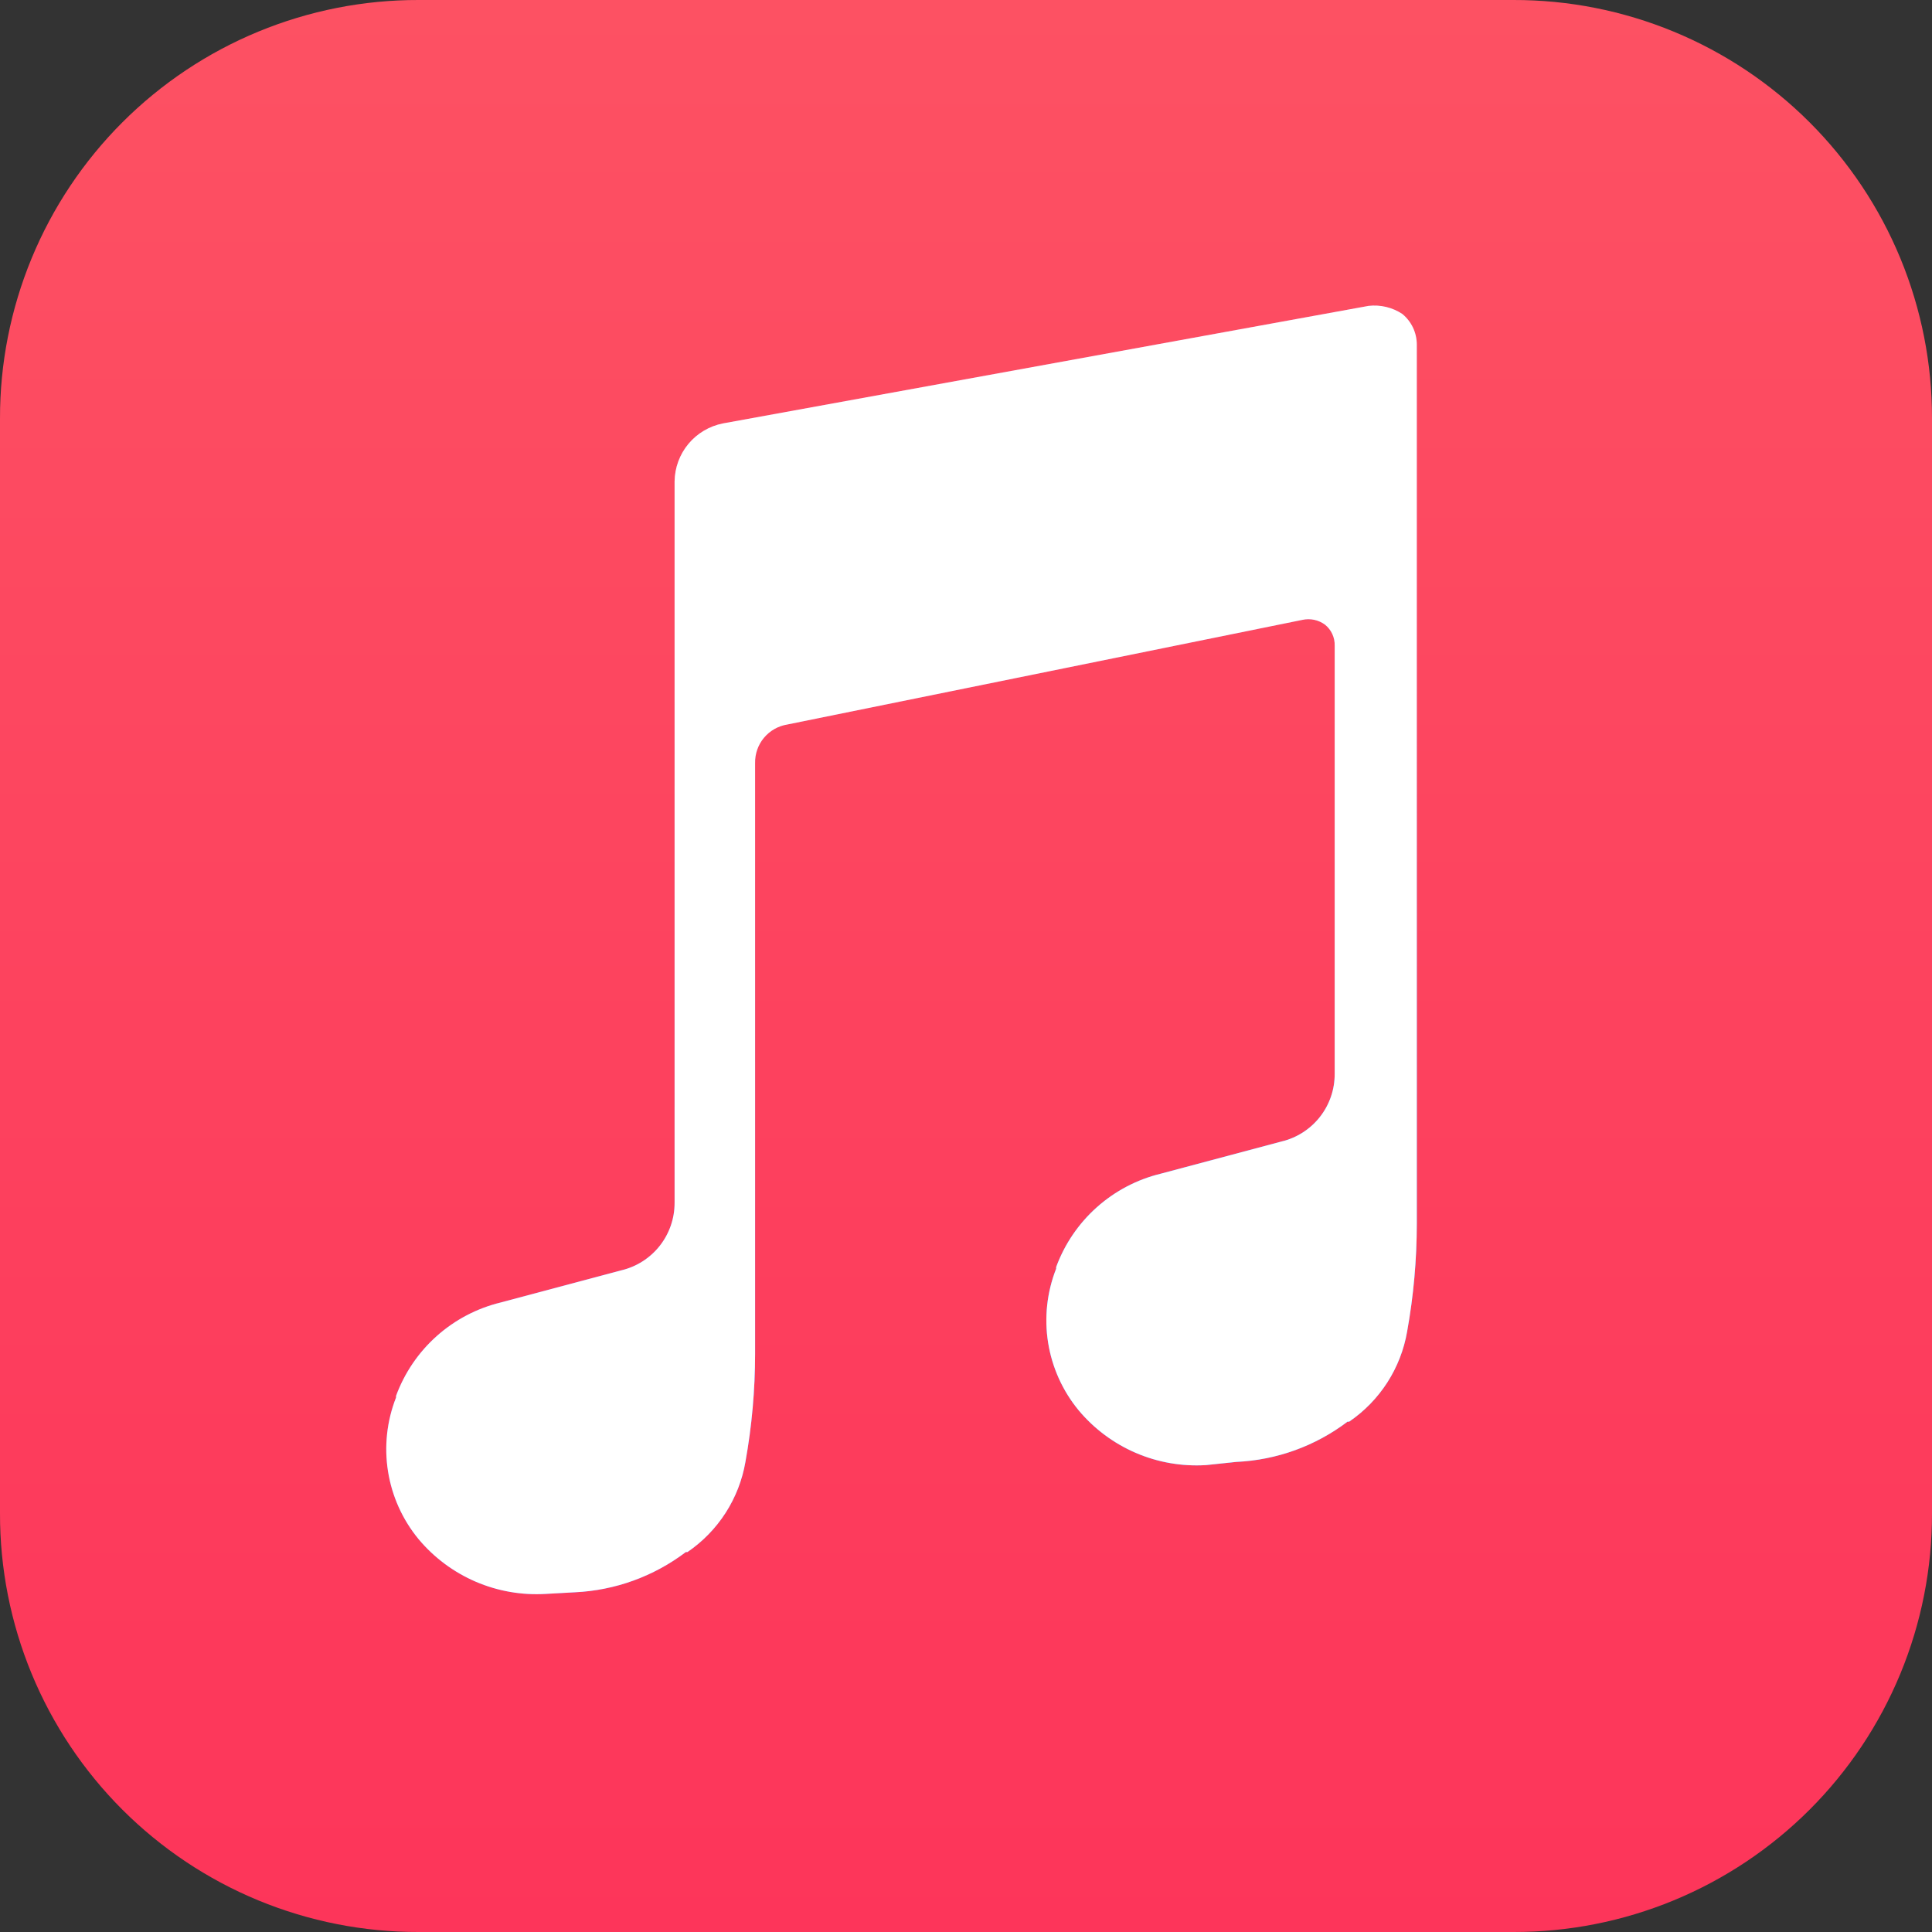
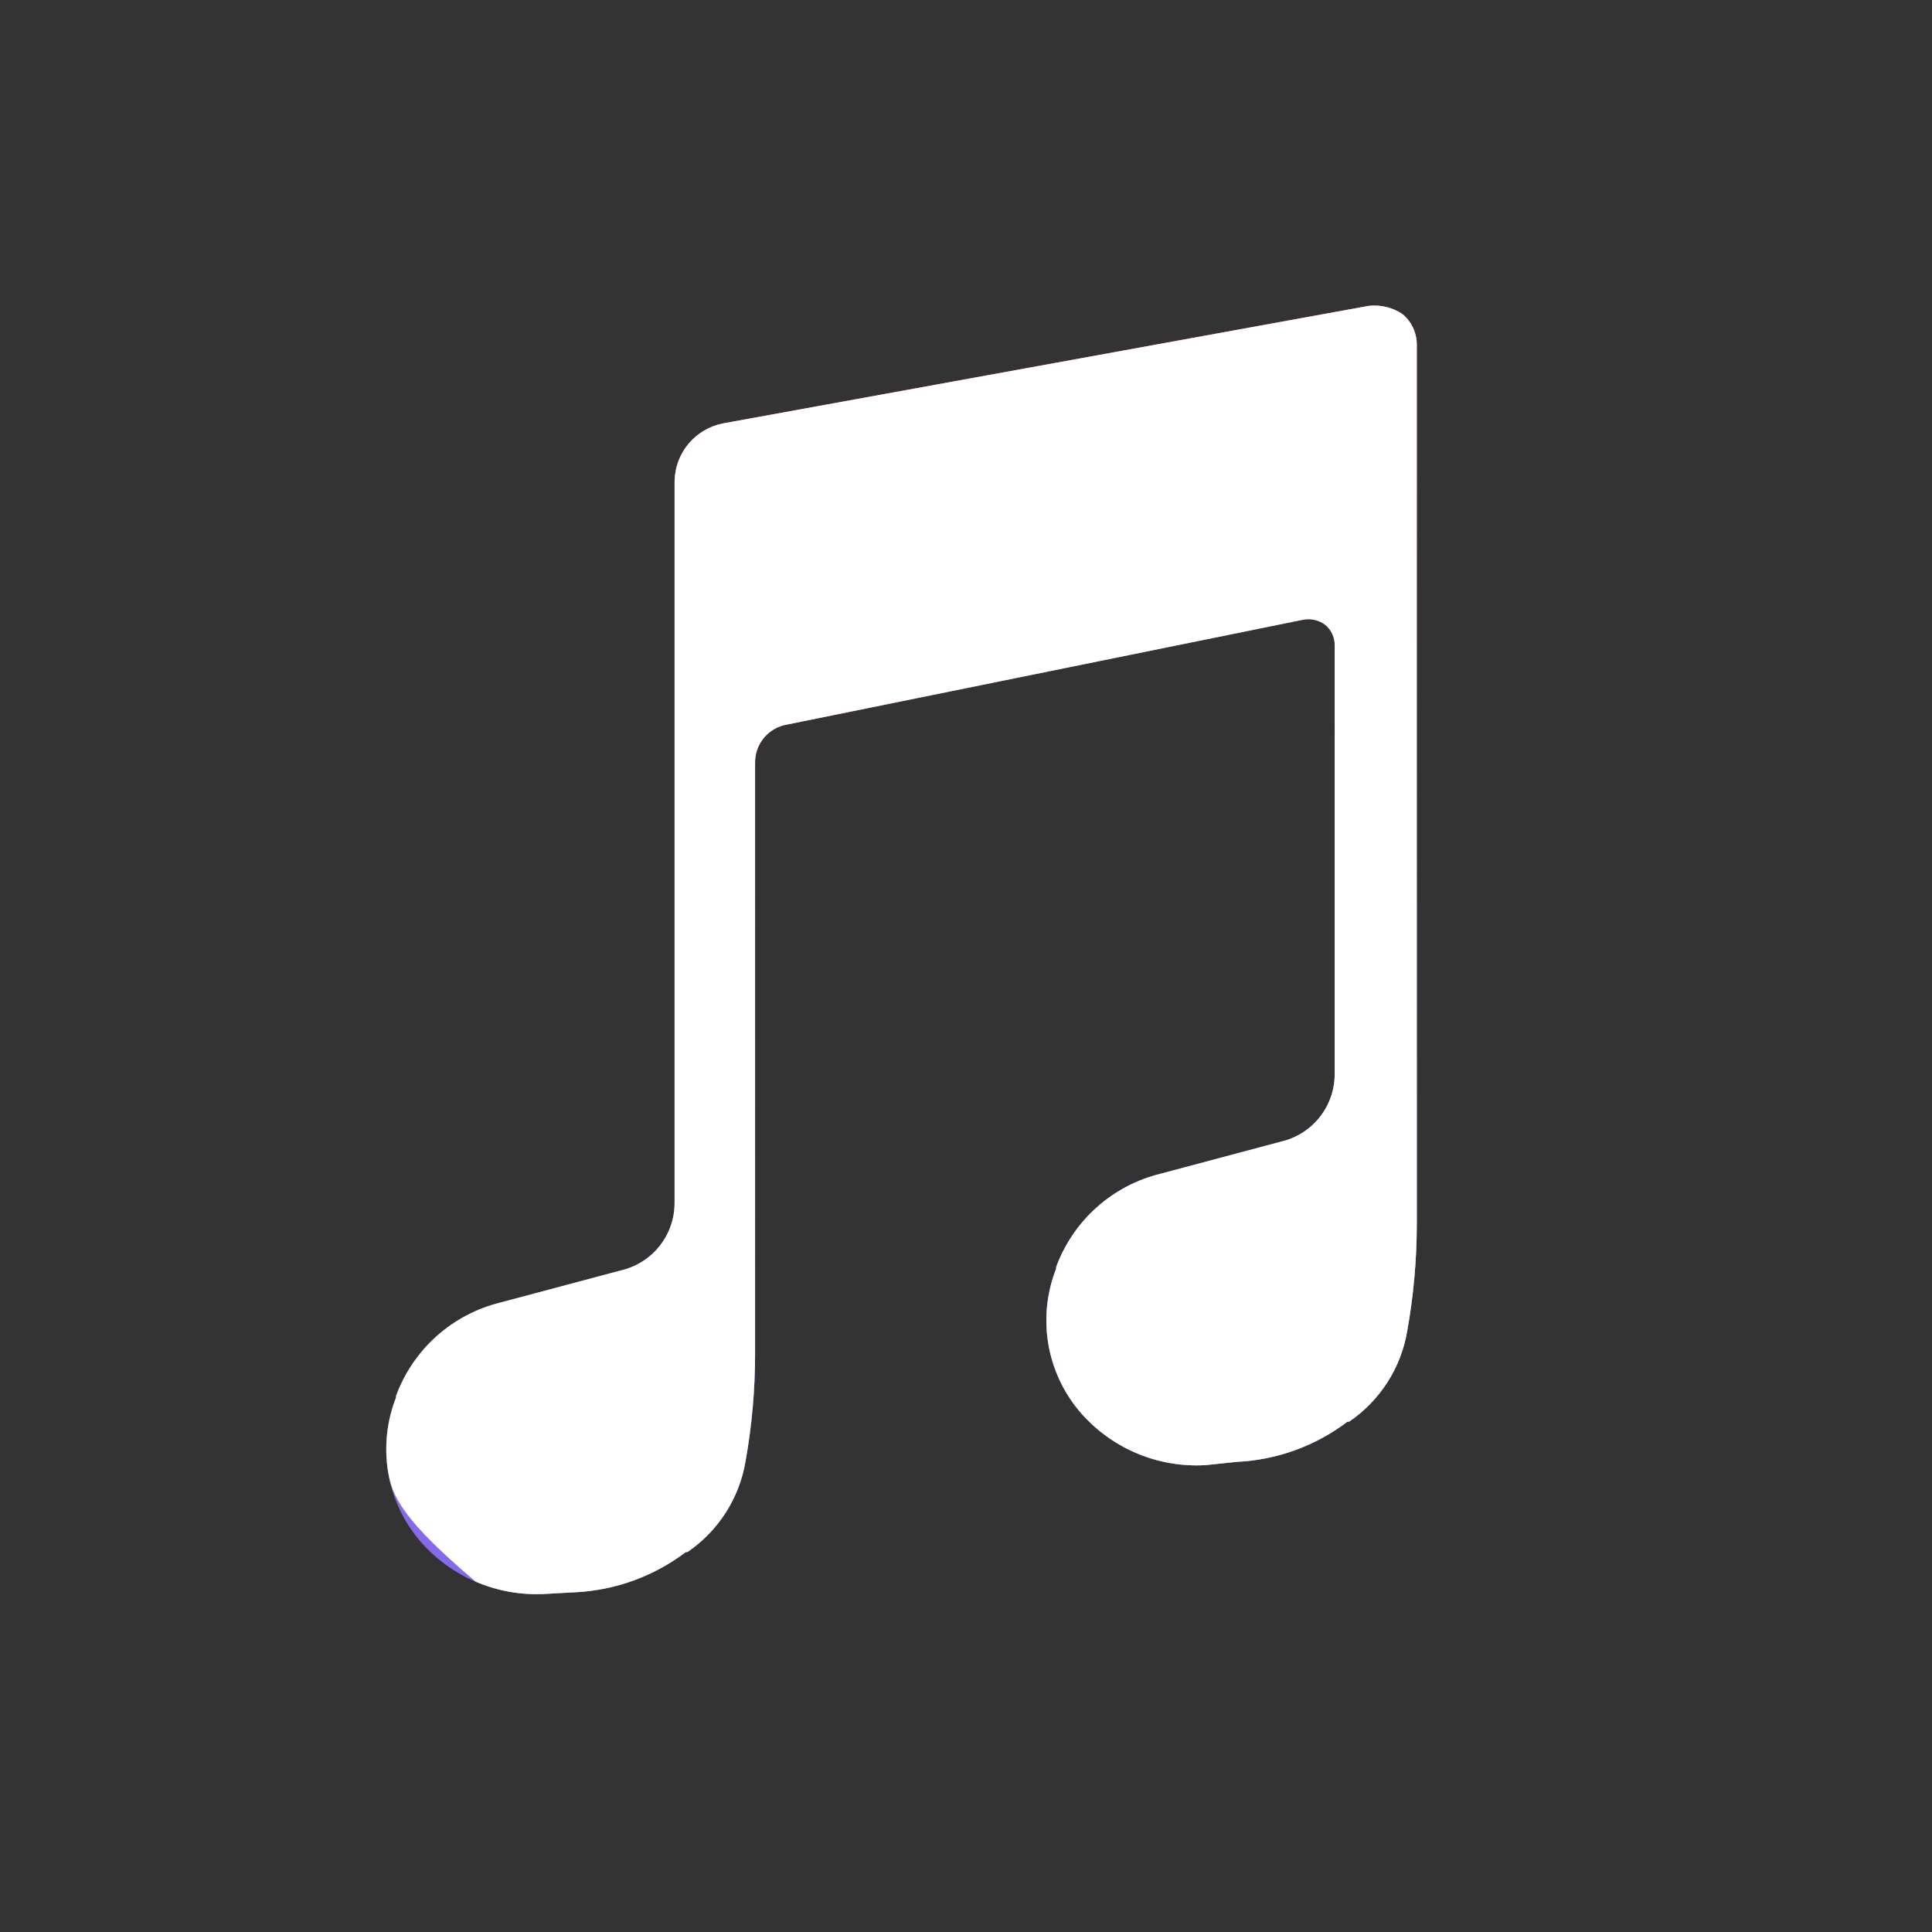
<svg xmlns="http://www.w3.org/2000/svg" width="120" height="120" viewBox="0 0 120 120" fill="none">
  <rect x="0" y="0" width="120" height="120" fill="#333333" stroke="none" />
  <g clip-path="url(#clip0_1403_158)">
-     <path fill-rule="evenodd" clip-rule="evenodd" d="M94 120H26C22.584 120.007 19.2 119.339 16.042 118.035C12.885 116.731 10.016 114.816 7.6 112.4C5.184 109.984 3.269 107.115 1.965 103.958C0.661 100.8 -0.007 97.416 5.1812e-05 94V26C-0.007 22.584 0.661 19.2 1.965 16.042C3.269 12.885 5.184 10.016 7.6 7.6C10.016 5.184 12.885 3.269 16.042 1.965C19.2 0.661 22.584 -0.007 26 5.1812e-05H94C97.416 -0.007 100.8 0.661 103.958 1.965C107.115 3.269 109.984 5.184 112.4 7.6C114.816 10.016 116.731 12.885 118.035 16.042C119.339 19.2 120.007 22.584 120 26V94C120.007 97.416 119.339 100.8 118.035 103.958C116.731 107.115 114.816 109.984 112.4 112.4C109.984 114.816 107.115 116.731 103.958 118.035C100.8 119.339 97.416 120.007 94 120Z" fill="url(#paint0_linear_1403_158)" />
    <path fill-rule="evenodd" clip-rule="evenodd" d="M88 72.5V76C87.999 78.247 87.798 80.489 87.4 82.7C87.206 83.827 86.787 84.904 86.169 85.866C85.55 86.828 84.745 87.656 83.8 88.3H83.7C81.706 89.813 79.3 90.685 76.8 90.8L74.9 91C73.409 91.091 71.917 90.831 70.545 90.241C69.173 89.65 67.959 88.746 67 87.6C66.002 86.392 65.347 84.938 65.1 83.391C64.854 81.843 65.027 80.258 65.6 78.8V78.7C66.124 77.274 66.991 75.998 68.124 74.987C69.258 73.975 70.624 73.258 72.1 72.9L79.6 70.9C80.543 70.675 81.383 70.138 81.982 69.375C82.581 68.613 82.905 67.67 82.9 66.7V61.6V40.1C82.907 39.852 82.856 39.605 82.752 39.38C82.648 39.154 82.493 38.956 82.3 38.8C82.101 38.653 81.874 38.551 81.632 38.499C81.391 38.447 81.141 38.448 80.9 38.5L48.9 45C48.333 45.091 47.818 45.384 47.45 45.825C47.082 46.266 46.887 46.826 46.9 47.4V81.6V84.1C46.899 86.347 46.698 88.589 46.3 90.8C46.106 91.927 45.687 93.004 45.069 93.966C44.45 94.928 43.645 95.755 42.7 96.4H42.6C40.606 97.913 38.2 98.785 35.7 98.9L33.9 99C32.409 99.091 30.917 98.831 29.545 98.241C28.173 97.65 26.959 96.746 26 95.6C25.003 94.392 24.347 92.938 24.101 91.391C23.854 89.843 24.027 88.258 24.6 86.8V86.7C25.124 85.274 25.991 83.998 27.124 82.987C28.258 81.975 29.623 81.258 31.1 80.9L38.6 78.9C39.543 78.675 40.383 78.138 40.982 77.375C41.581 76.613 41.905 75.67 41.9 74.7V69.6V29.9C41.911 29.047 42.215 28.224 42.761 27.568C43.308 26.913 44.063 26.465 44.9 26.3L85 19C85.737 18.914 86.481 19.091 87.1 19.5C87.381 19.731 87.607 20.021 87.763 20.349C87.918 20.678 87.999 21.037 88 21.4V72.5Z" fill="#BB58BB" />
    <path fill-rule="evenodd" clip-rule="evenodd" d="M88 72.5V76C87.999 78.247 87.798 80.489 87.4 82.7C87.206 83.827 86.787 84.904 86.169 85.866C85.55 86.828 84.745 87.656 83.8 88.3H83.7C81.706 89.813 79.3 90.685 76.8 90.8L74.9 91C73.409 91.091 71.917 90.831 70.545 90.241C69.173 89.65 67.959 88.746 67 87.6C66.002 86.392 65.347 84.938 65.1 83.391C64.854 81.843 65.027 80.258 65.6 78.8V78.7C66.124 77.274 66.991 75.998 68.124 74.987C69.258 73.975 70.624 73.258 72.1 72.9L79.6 70.9C80.543 70.675 81.383 70.138 81.982 69.375C82.581 68.613 82.905 67.67 82.9 66.7V61.6V40.1C82.907 39.852 82.856 39.605 82.752 39.38C82.648 39.154 82.493 38.956 82.3 38.8C82.101 38.653 81.874 38.551 81.632 38.499C81.391 38.447 81.141 38.448 80.9 38.5L48.9 45C48.333 45.091 47.818 45.384 47.45 45.825C47.082 46.266 46.887 46.826 46.9 47.4V81.6V84.1C46.899 86.347 46.698 88.589 46.3 90.8C46.106 91.927 45.687 93.004 45.069 93.966C44.45 94.928 43.645 95.755 42.7 96.4H42.6C40.606 97.913 38.2 98.785 35.7 98.9L33.9 99C32.409 99.091 30.917 98.831 29.545 98.241C28.173 97.65 26.959 96.746 26 95.6C25.003 94.392 24.347 92.938 24.101 91.391C23.854 89.843 24.027 88.258 24.6 86.8V86.7C25.124 85.274 25.991 83.998 27.124 82.987C28.258 81.975 29.623 81.258 31.1 80.9L38.6 78.9C39.543 78.675 40.383 78.138 40.982 77.375C41.581 76.613 41.905 75.67 41.9 74.7V69.6V29.9C41.911 29.047 42.215 28.224 42.761 27.568C43.308 26.913 44.063 26.465 44.9 26.3L85 19C85.737 18.914 86.481 19.091 87.1 19.5C87.381 19.731 87.607 20.021 87.763 20.349C87.918 20.678 87.999 21.037 88 21.4V72.5Z" fill="url(#paint1_radial_1403_158)" />
    <path fill-rule="evenodd" clip-rule="evenodd" d="M88 72.5V76C87.999 78.247 87.798 80.489 87.4 82.7C87.206 83.827 86.787 84.904 86.169 85.866C85.55 86.828 84.745 87.656 83.8 88.3H83.7C81.706 89.813 79.3 90.685 76.8 90.8L74.9 91C73.409 91.091 71.917 90.831 70.545 90.241C69.173 89.65 67.959 88.746 67 87.6C66.002 86.392 65.347 84.938 65.1 83.391C64.854 81.843 65.027 80.258 65.6 78.8V78.7C66.124 77.274 66.991 75.998 68.124 74.987C69.258 73.975 70.624 73.258 72.1 72.9L79.6 70.9C80.543 70.675 81.383 70.138 81.982 69.375C82.581 68.613 82.905 67.67 82.9 66.7V61.6V40.1C82.907 39.852 82.856 39.605 82.752 39.38C82.648 39.154 82.493 38.956 82.3 38.8C82.101 38.653 81.874 38.551 81.632 38.499C81.391 38.447 81.141 38.448 80.9 38.5L48.9 45C48.333 45.091 47.818 45.384 47.45 45.825C47.082 46.266 46.887 46.826 46.9 47.4V81.6V84.1C46.899 86.347 46.698 88.589 46.3 90.8C46.106 91.927 45.687 93.004 45.069 93.966C44.45 94.928 43.645 95.755 42.7 96.4H42.6C40.606 97.913 38.2 98.785 35.7 98.9L33.9 99C32.409 99.091 30.917 98.831 29.545 98.241C28.173 97.65 26.959 96.746 26 95.6C25.003 94.392 24.347 92.938 24.101 91.391C23.854 89.843 24.027 88.258 24.6 86.8V86.7C25.124 85.274 25.991 83.998 27.124 82.987C28.258 81.975 29.623 81.258 31.1 80.9L38.6 78.9C39.543 78.675 40.383 78.138 40.982 77.375C41.581 76.613 41.905 75.67 41.9 74.7V69.6V29.9C41.911 29.047 42.215 28.224 42.761 27.568C43.308 26.913 44.063 26.465 44.9 26.3L85 19C85.737 18.914 86.481 19.091 87.1 19.5C87.381 19.731 87.607 20.021 87.763 20.349C87.918 20.678 87.999 21.037 88 21.4V72.5Z" fill="url(#paint2_radial_1403_158)" />
    <path fill-rule="evenodd" clip-rule="evenodd" d="M88 72.5V76C87.999 78.247 87.798 80.489 87.4 82.7C87.206 83.827 86.787 84.904 86.169 85.866C85.55 86.828 84.745 87.656 83.8 88.3H83.7C81.706 89.813 79.3 90.685 76.8 90.8L74.9 91C73.409 91.091 71.917 90.831 70.545 90.241C69.173 89.65 67.959 88.746 67 87.6C66.002 86.392 65.347 84.938 65.1 83.391C64.854 81.843 65.027 80.258 65.6 78.8V78.7C66.124 77.274 66.991 75.998 68.124 74.987C69.258 73.975 70.624 73.258 72.1 72.9L79.6 70.9C80.543 70.675 81.383 70.138 81.982 69.375C82.581 68.613 82.905 67.67 82.9 66.7V61.6V40.1C82.907 39.852 82.856 39.605 82.752 39.38C82.648 39.154 82.493 38.956 82.3 38.8C82.101 38.653 81.874 38.551 81.632 38.499C81.391 38.447 81.141 38.448 80.9 38.5L48.9 45C48.333 45.091 47.818 45.384 47.45 45.825C47.082 46.266 46.887 46.826 46.9 47.4V81.6V84.1C46.899 86.347 46.698 88.589 46.3 90.8C46.106 91.927 45.687 93.004 45.069 93.966C44.45 94.928 43.645 95.755 42.7 96.4H42.6C40.606 97.913 38.2 98.785 35.7 98.9L33.9 99C32.409 99.091 30.917 98.831 29.545 98.241C28.173 97.65 26.959 96.746 26 95.6C25.003 94.392 24.347 92.938 24.101 91.391C23.854 89.843 24.027 88.258 24.6 86.8V86.7C25.124 85.274 25.991 83.998 27.124 82.987C28.258 81.975 29.623 81.258 31.1 80.9L38.6 78.9C39.543 78.675 40.383 78.138 40.982 77.375C41.581 76.613 41.905 75.67 41.9 74.7V69.6V29.9C41.911 29.047 42.215 28.224 42.761 27.568C43.308 26.913 44.063 26.465 44.9 26.3L85 19C85.737 18.914 86.481 19.091 87.1 19.5C87.381 19.731 87.607 20.021 87.763 20.349C87.918 20.678 87.999 21.037 88 21.4V72.5Z" fill="url(#paint3_linear_1403_158)" />
-     <path fill-rule="evenodd" clip-rule="evenodd" d="M88 72.5V76C87.999 78.247 87.798 80.489 87.4 82.7C87.206 83.827 86.787 84.904 86.169 85.866C85.55 86.828 84.745 87.656 83.8 88.3H83.7C81.706 89.813 79.3 90.685 76.8 90.8L74.9 91C73.409 91.091 71.917 90.831 70.545 90.241C69.173 89.65 67.959 88.746 67 87.6C66.002 86.392 65.347 84.938 65.1 83.391C64.854 81.843 65.027 80.258 65.6 78.8V78.7C66.124 77.274 66.991 75.998 68.124 74.987C69.258 73.975 70.624 73.258 72.1 72.9L79.6 70.9C80.543 70.675 81.383 70.138 81.982 69.375C82.581 68.613 82.905 67.67 82.9 66.7V61.6V40.1C82.907 39.852 82.856 39.605 82.752 39.38C82.648 39.154 82.493 38.956 82.3 38.8C82.101 38.653 81.874 38.551 81.632 38.499C81.391 38.447 81.141 38.448 80.9 38.5L48.9 45C48.333 45.091 47.818 45.384 47.45 45.825C47.082 46.266 46.887 46.826 46.9 47.4V81.6V84.1C46.899 86.347 46.698 88.589 46.3 90.8C46.106 91.927 45.687 93.004 45.069 93.966C44.45 94.928 43.645 95.755 42.7 96.4H42.6C40.606 97.913 38.2 98.785 35.7 98.9L33.9 99C32.409 99.091 30.917 98.831 29.545 98.241C28.173 97.65 26.959 96.746 26 95.6C25.003 94.392 24.347 92.938 24.101 91.391C23.854 89.843 24.027 88.258 24.6 86.8V86.7C25.124 85.274 25.991 83.998 27.124 82.987C28.258 81.975 29.623 81.258 31.1 80.9L38.6 78.9C39.543 78.675 40.383 78.138 40.982 77.375C41.581 76.613 41.905 75.67 41.9 74.7V69.6V29.9C41.911 29.047 42.215 28.224 42.761 27.568C43.308 26.913 44.063 26.465 44.9 26.3L85 19C85.737 18.914 86.481 19.091 87.1 19.5C87.381 19.731 87.607 20.021 87.763 20.349C87.918 20.678 87.999 21.037 88 21.4V72.5Z" fill="white" />
+     <path fill-rule="evenodd" clip-rule="evenodd" d="M88 72.5V76C87.999 78.247 87.798 80.489 87.4 82.7C87.206 83.827 86.787 84.904 86.169 85.866C85.55 86.828 84.745 87.656 83.8 88.3H83.7C81.706 89.813 79.3 90.685 76.8 90.8L74.9 91C73.409 91.091 71.917 90.831 70.545 90.241C69.173 89.65 67.959 88.746 67 87.6C66.002 86.392 65.347 84.938 65.1 83.391C64.854 81.843 65.027 80.258 65.6 78.8V78.7C66.124 77.274 66.991 75.998 68.124 74.987C69.258 73.975 70.624 73.258 72.1 72.9L79.6 70.9C80.543 70.675 81.383 70.138 81.982 69.375C82.581 68.613 82.905 67.67 82.9 66.7V61.6V40.1C82.907 39.852 82.856 39.605 82.752 39.38C82.648 39.154 82.493 38.956 82.3 38.8C82.101 38.653 81.874 38.551 81.632 38.499C81.391 38.447 81.141 38.448 80.9 38.5L48.9 45C48.333 45.091 47.818 45.384 47.45 45.825C47.082 46.266 46.887 46.826 46.9 47.4V81.6V84.1C46.899 86.347 46.698 88.589 46.3 90.8C46.106 91.927 45.687 93.004 45.069 93.966C44.45 94.928 43.645 95.755 42.7 96.4H42.6C40.606 97.913 38.2 98.785 35.7 98.9L33.9 99C32.409 99.091 30.917 98.831 29.545 98.241C25.003 94.392 24.347 92.938 24.101 91.391C23.854 89.843 24.027 88.258 24.6 86.8V86.7C25.124 85.274 25.991 83.998 27.124 82.987C28.258 81.975 29.623 81.258 31.1 80.9L38.6 78.9C39.543 78.675 40.383 78.138 40.982 77.375C41.581 76.613 41.905 75.67 41.9 74.7V69.6V29.9C41.911 29.047 42.215 28.224 42.761 27.568C43.308 26.913 44.063 26.465 44.9 26.3L85 19C85.737 18.914 86.481 19.091 87.1 19.5C87.381 19.731 87.607 20.021 87.763 20.349C87.918 20.678 87.999 21.037 88 21.4V72.5Z" fill="white" />
  </g>
  <defs>
    <linearGradient id="paint0_linear_1403_158" x1="60" y1="120" x2="60" y2="5.72205e-05" gradientUnits="userSpaceOnUse">
      <stop stop-color="#FD355A" />
      <stop offset="1" stop-color="#FD5163" />
    </linearGradient>
    <radialGradient id="paint1_radial_1403_158" cx="0" cy="0" r="1" gradientUnits="userSpaceOnUse" gradientTransform="translate(37.62 90.388) rotate(90) scale(50.613)">
      <stop stop-color="#7470F9" />
      <stop offset="1" stop-color="#7A70FE" stop-opacity="0" />
    </radialGradient>
    <radialGradient id="paint2_radial_1403_158" cx="0" cy="0" r="1" gradientUnits="userSpaceOnUse" gradientTransform="translate(77.551 78.836) rotate(-105.538) scale(40.854 40.854)">
      <stop stop-color="#4CA3F8" />
      <stop offset="0.362" stop-color="#4CA4F7" />
      <stop offset="1" stop-color="#4AA2F9" stop-opacity="0" />
    </radialGradient>
    <linearGradient id="paint3_linear_1403_158" x1="48.302" y1="34.384" x2="65.927" y2="66.381" gradientUnits="userSpaceOnUse">
      <stop stop-color="#FF6380" />
      <stop offset="1" stop-color="#F65E79" stop-opacity="0" />
    </linearGradient>
    <clipPath id="clip0_1403_158">
      <rect width="120" height="120" fill="white" />
    </clipPath>
  </defs>
</svg>